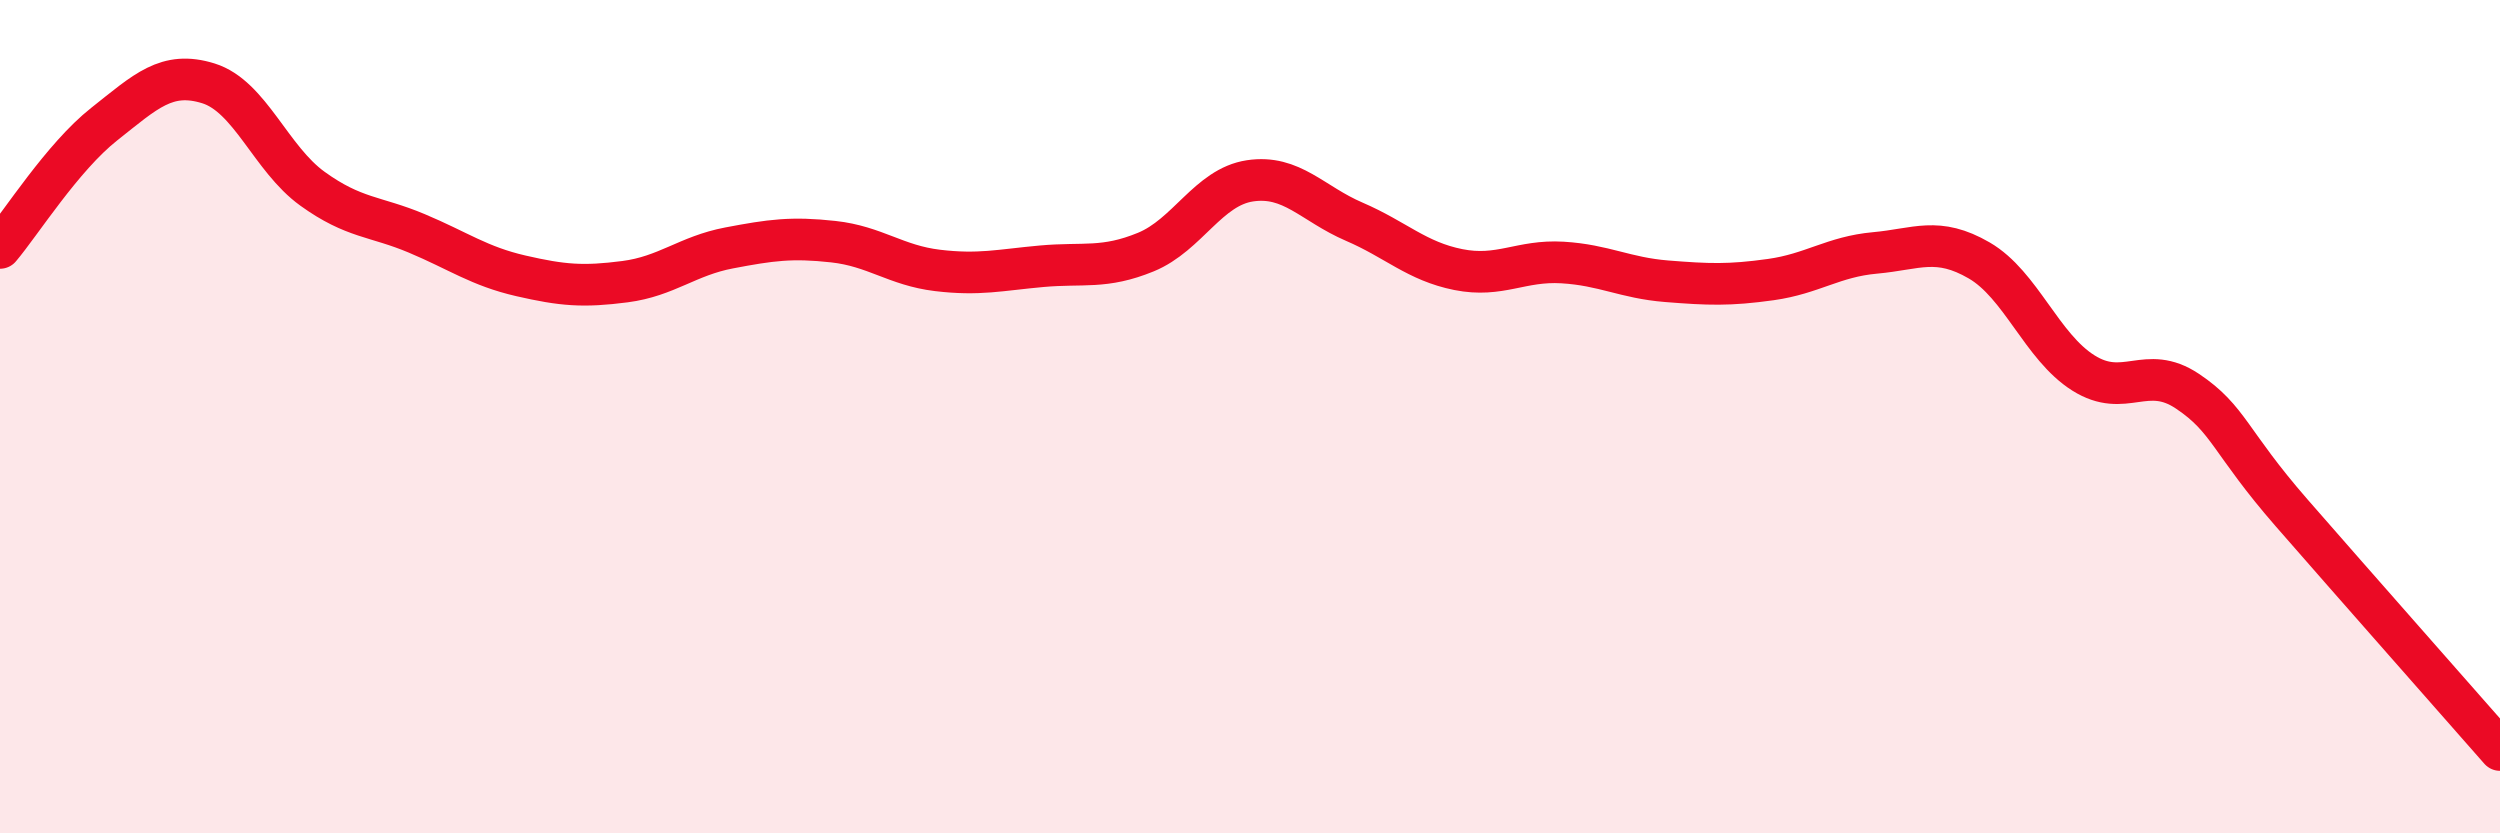
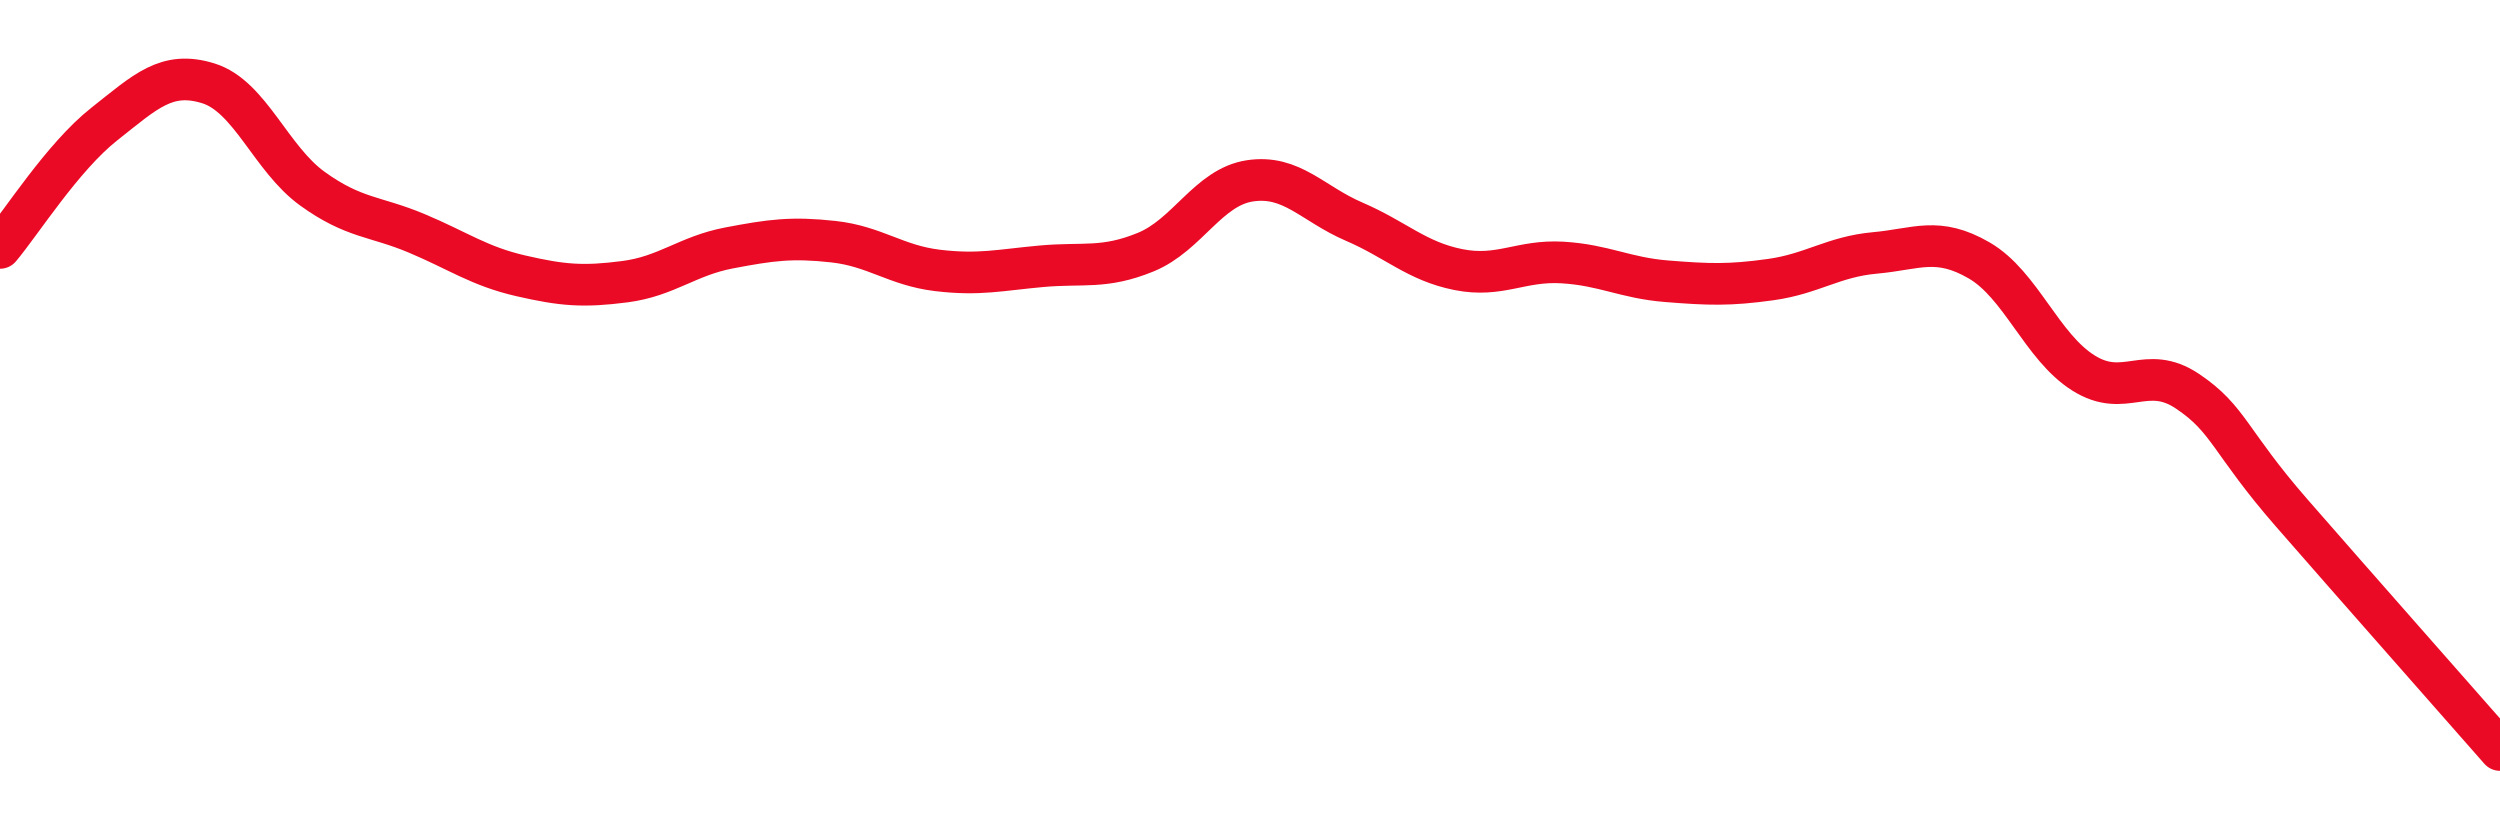
<svg xmlns="http://www.w3.org/2000/svg" width="60" height="20" viewBox="0 0 60 20">
-   <path d="M 0,5.95 C 0.5,5.36 1.5,3.77 2.5,2.98 C 3.5,2.19 4,1.69 5,2 C 6,2.31 6.5,3.81 7.5,4.53 C 8.5,5.25 9,5.18 10,5.6 C 11,6.02 11.5,6.39 12.5,6.62 C 13.5,6.85 14,6.89 15,6.76 C 16,6.63 16.5,6.14 17.5,5.95 C 18.5,5.76 19,5.69 20,5.8 C 21,5.91 21.5,6.37 22.5,6.49 C 23.5,6.61 24,6.48 25,6.39 C 26,6.3 26.5,6.46 27.5,6.05 C 28.5,5.64 29,4.49 30,4.34 C 31,4.19 31.5,4.89 32.5,5.32 C 33.5,5.75 34,6.27 35,6.47 C 36,6.67 36.5,6.24 37.5,6.3 C 38.5,6.36 39,6.67 40,6.75 C 41,6.83 41.5,6.85 42.5,6.71 C 43.5,6.57 44,6.16 45,6.07 C 46,5.98 46.5,5.67 47.5,6.25 C 48.5,6.83 49,8.32 50,8.95 C 51,9.58 51.5,8.72 52.5,9.39 C 53.5,10.06 53.5,10.59 55,12.31 C 56.5,14.03 59,16.86 60,18L60 20L0 20Z" fill="#EB0A25" opacity="0.1" stroke-linecap="round" stroke-linejoin="round" />
  <path d="M 0,5.95 C 0.5,5.36 1.5,3.77 2.5,2.98 C 3.5,2.19 4,1.69 5,2 C 6,2.31 6.5,3.81 7.5,4.53 C 8.5,5.25 9,5.18 10,5.6 C 11,6.02 11.5,6.39 12.5,6.62 C 13.5,6.85 14,6.89 15,6.76 C 16,6.63 16.5,6.14 17.5,5.95 C 18.5,5.76 19,5.69 20,5.8 C 21,5.91 21.5,6.37 22.5,6.49 C 23.5,6.61 24,6.48 25,6.39 C 26,6.3 26.5,6.46 27.5,6.05 C 28.5,5.64 29,4.49 30,4.34 C 31,4.19 31.5,4.89 32.5,5.32 C 33.5,5.75 34,6.27 35,6.47 C 36,6.67 36.5,6.24 37.5,6.3 C 38.5,6.36 39,6.67 40,6.75 C 41,6.83 41.5,6.85 42.5,6.71 C 43.5,6.57 44,6.16 45,6.07 C 46,5.98 46.5,5.67 47.5,6.25 C 48.5,6.83 49,8.32 50,8.95 C 51,9.58 51.5,8.72 52.5,9.39 C 53.5,10.06 53.5,10.59 55,12.31 C 56.5,14.03 59,16.86 60,18" stroke="#EB0A25" stroke-width="1" fill="none" stroke-linecap="round" stroke-linejoin="round" />
</svg>